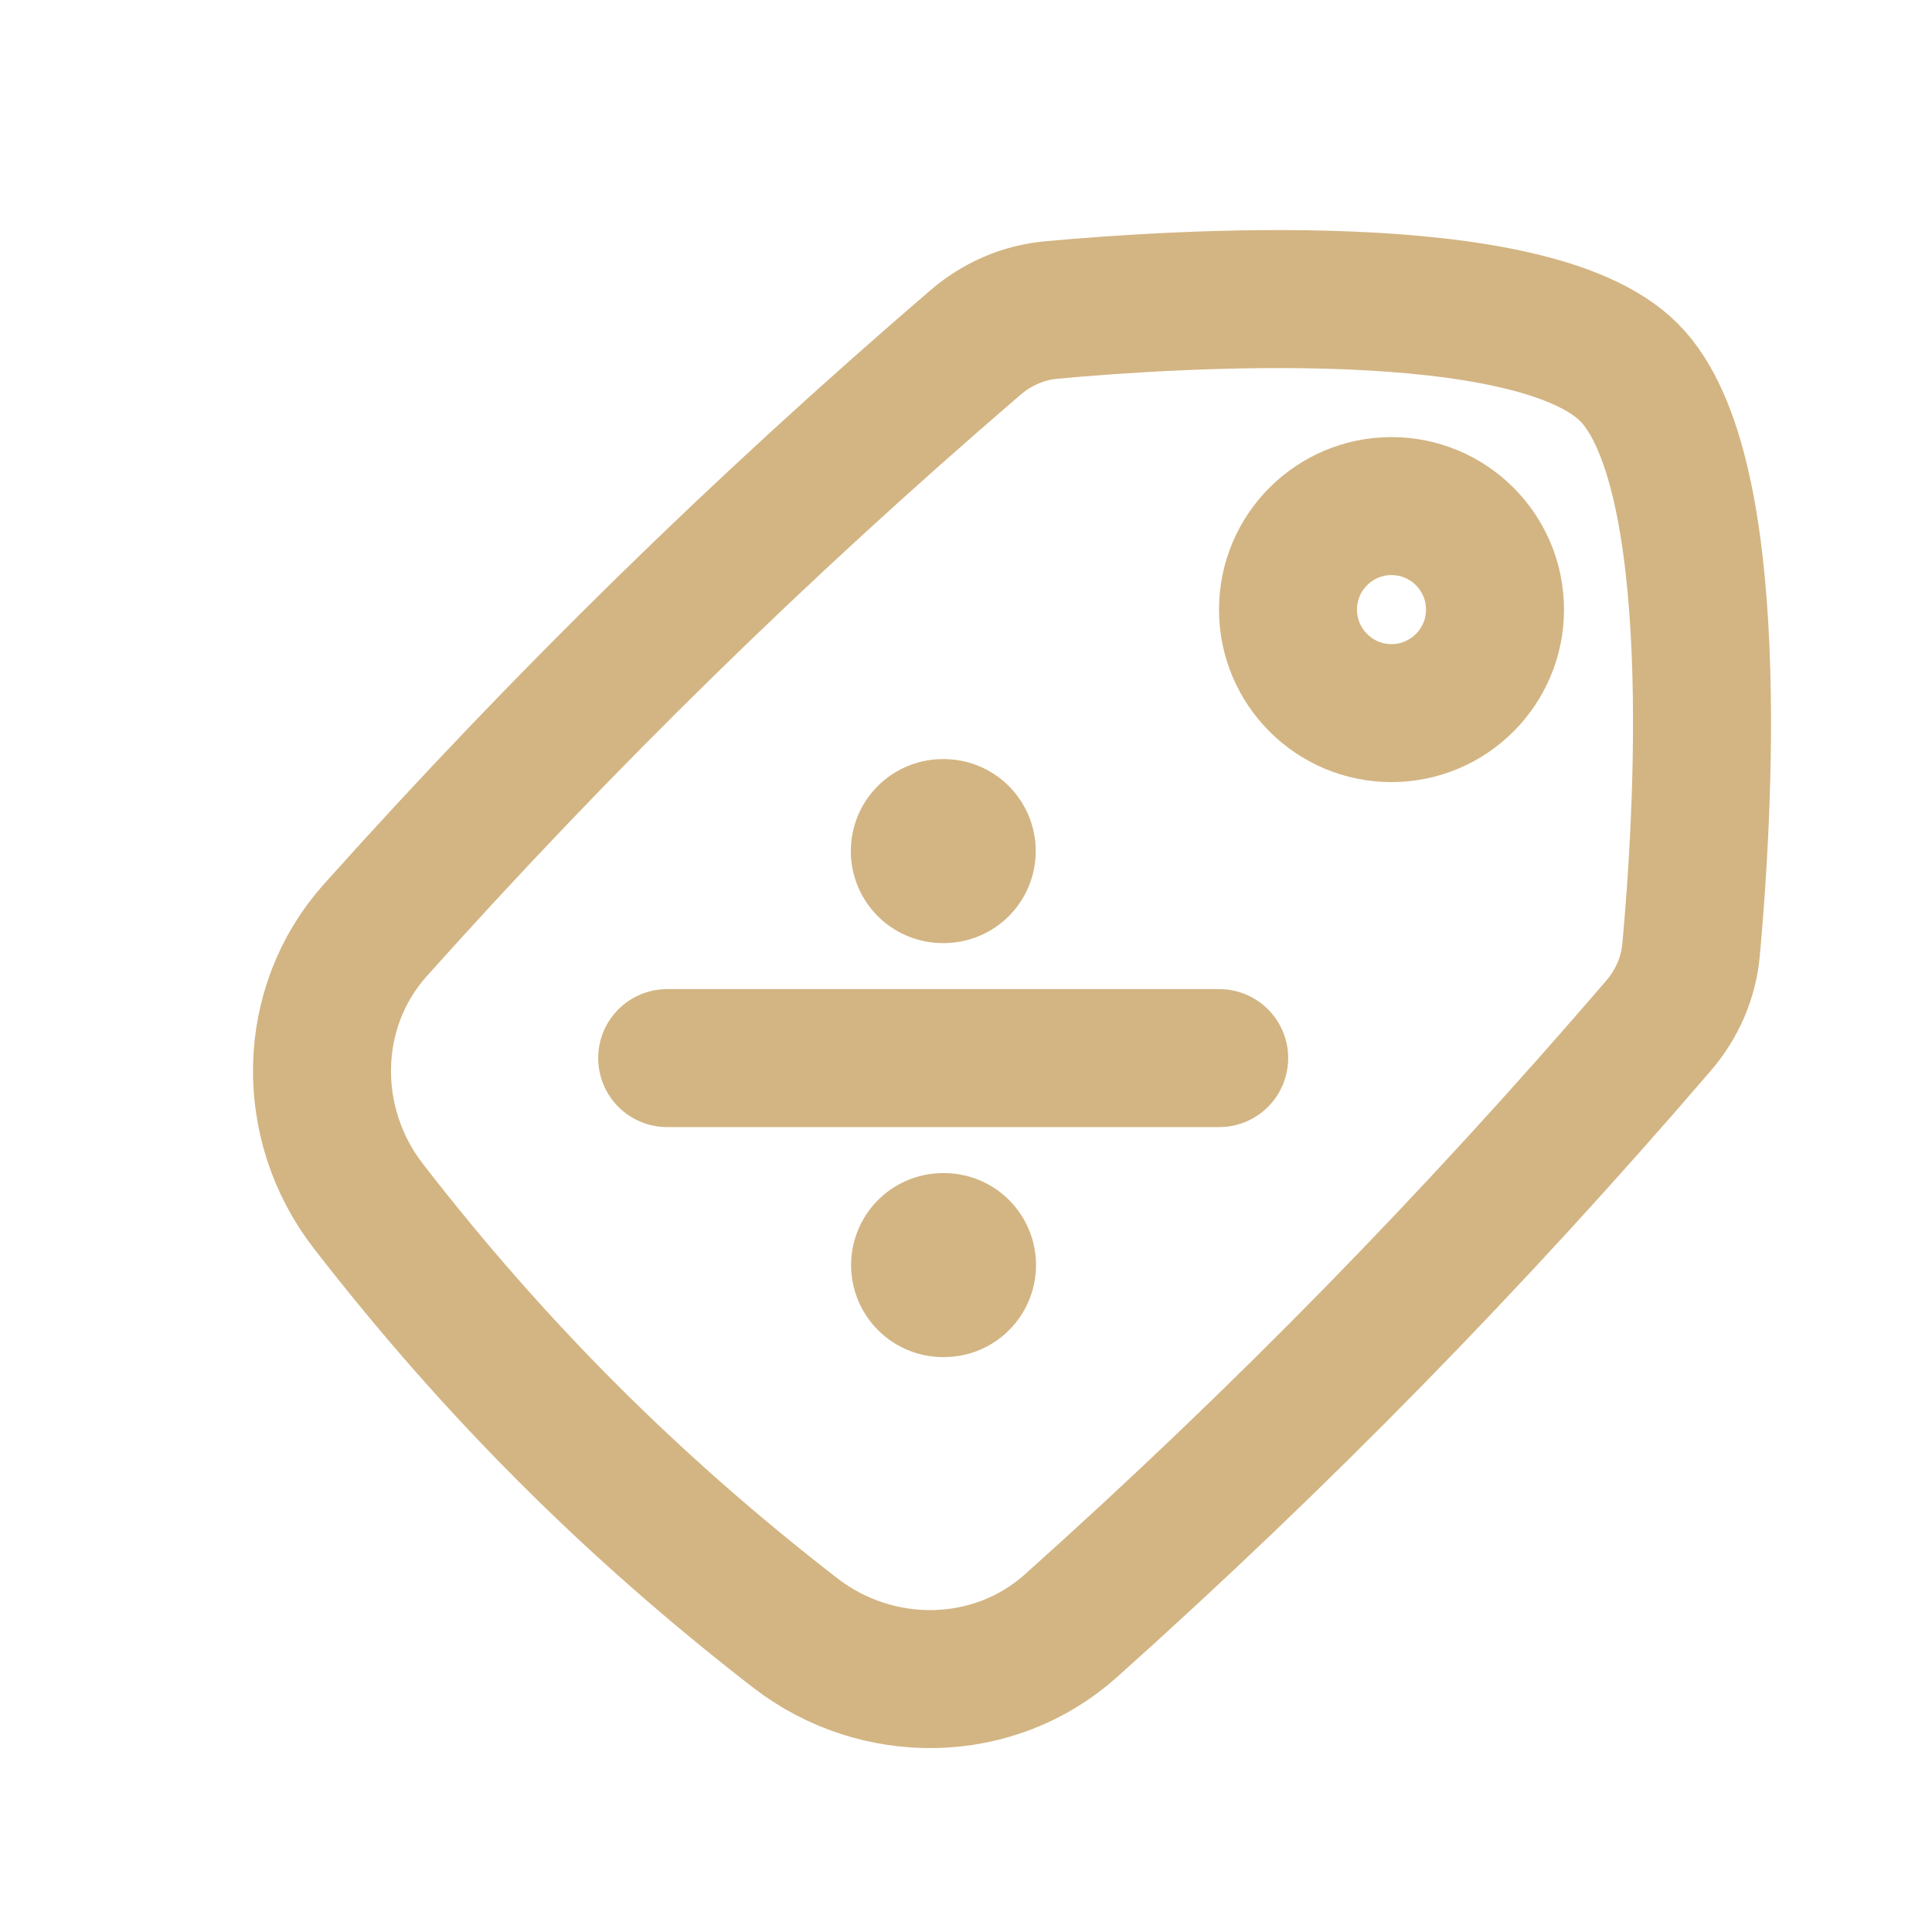
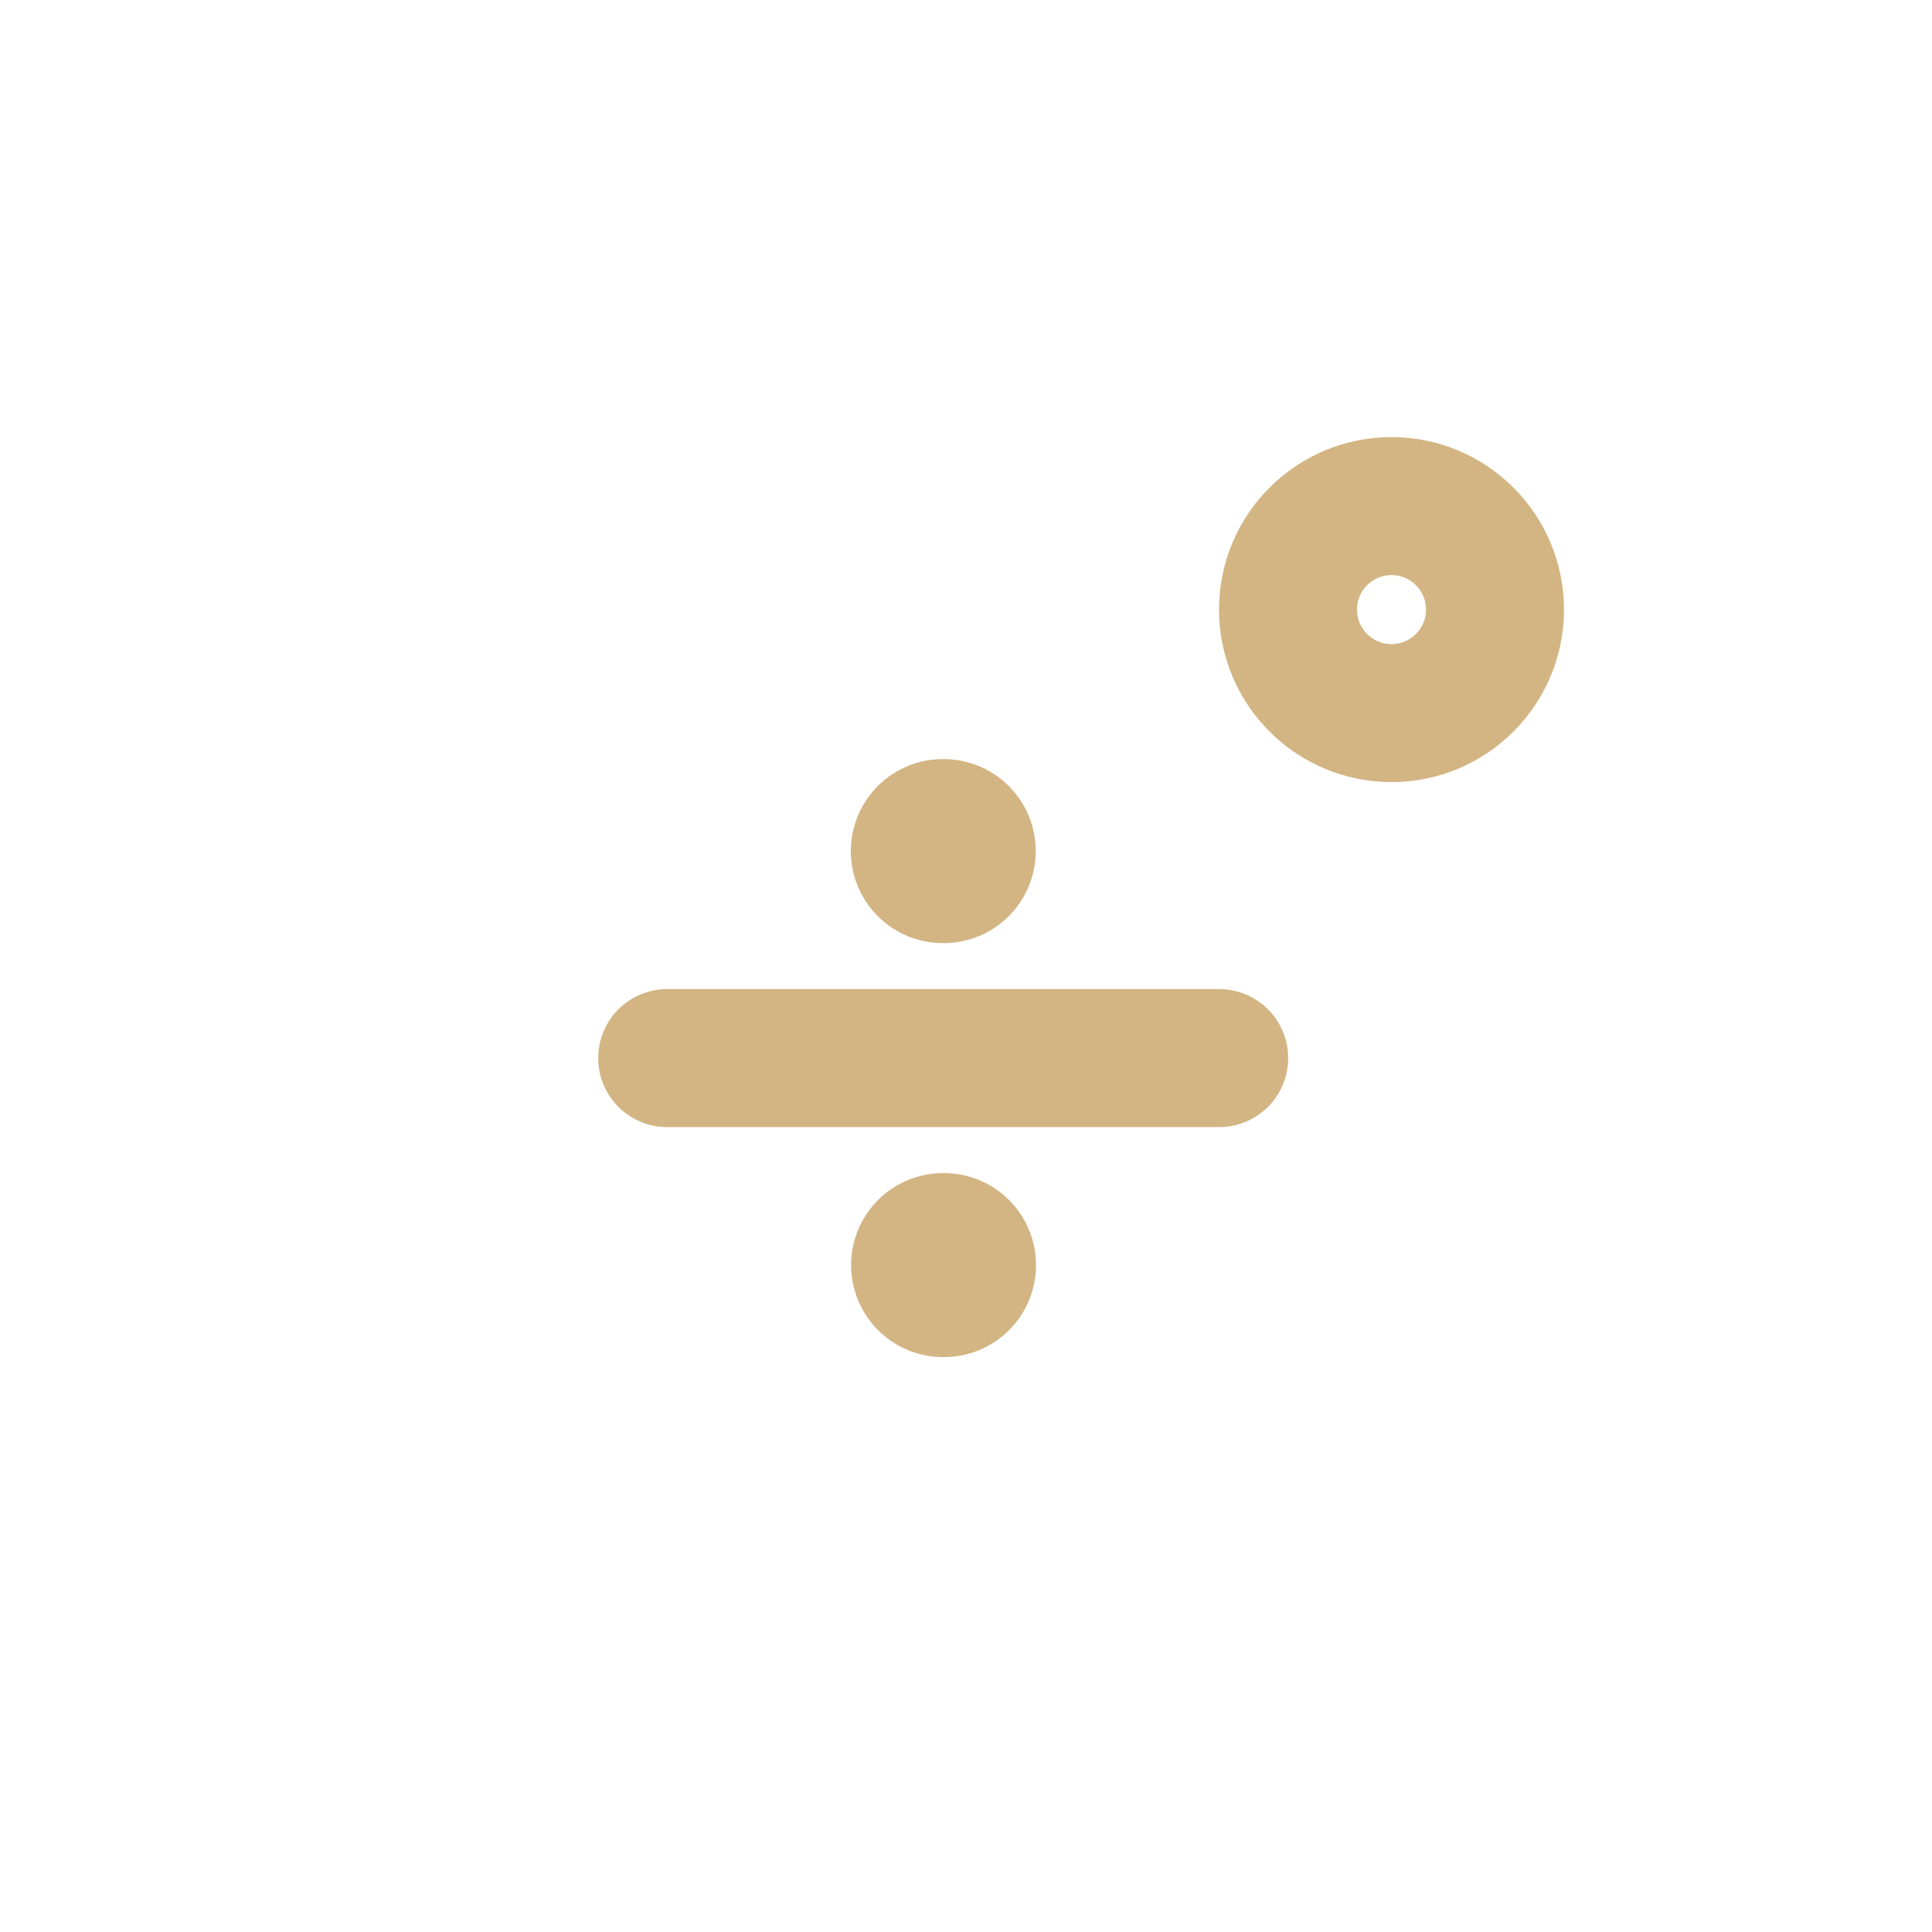
<svg xmlns="http://www.w3.org/2000/svg" width="21" height="21" viewBox="0 0 21 21" fill="none">
  <path d="M10.248 9.251H10.258M10.251 13.751H10.261" stroke="#D3B583" stroke-width="2" stroke-linecap="round" stroke-linejoin="round" />
  <path d="M7.252 11.501H13.252" stroke="#D3B583" stroke-width="1.5" stroke-linecap="round" stroke-linejoin="round" />
  <path d="M15.125 5.501C15.746 5.501 16.25 6.005 16.25 6.626C16.25 7.247 15.746 7.751 15.125 7.751C14.504 7.751 14 7.247 14 6.626C14 6.005 14.504 5.501 15.125 5.501Z" stroke="#D3B583" stroke-width="1.5" stroke-linecap="round" stroke-linejoin="round" />
-   <path d="M4.081 10.109C3.328 10.949 3.312 12.217 4.003 13.109C5.373 14.879 6.873 16.378 8.642 17.748C9.534 18.439 10.802 18.423 11.642 17.67C13.923 15.628 16.013 13.493 18.029 11.147C18.228 10.915 18.353 10.631 18.381 10.326C18.505 8.979 18.759 5.099 17.705 4.046C16.651 2.992 12.771 3.246 11.425 3.37C11.12 3.398 10.836 3.523 10.604 3.722C8.258 5.738 6.123 7.828 4.081 10.109Z" stroke="#D3B583" stroke-width="1.5" />
</svg>